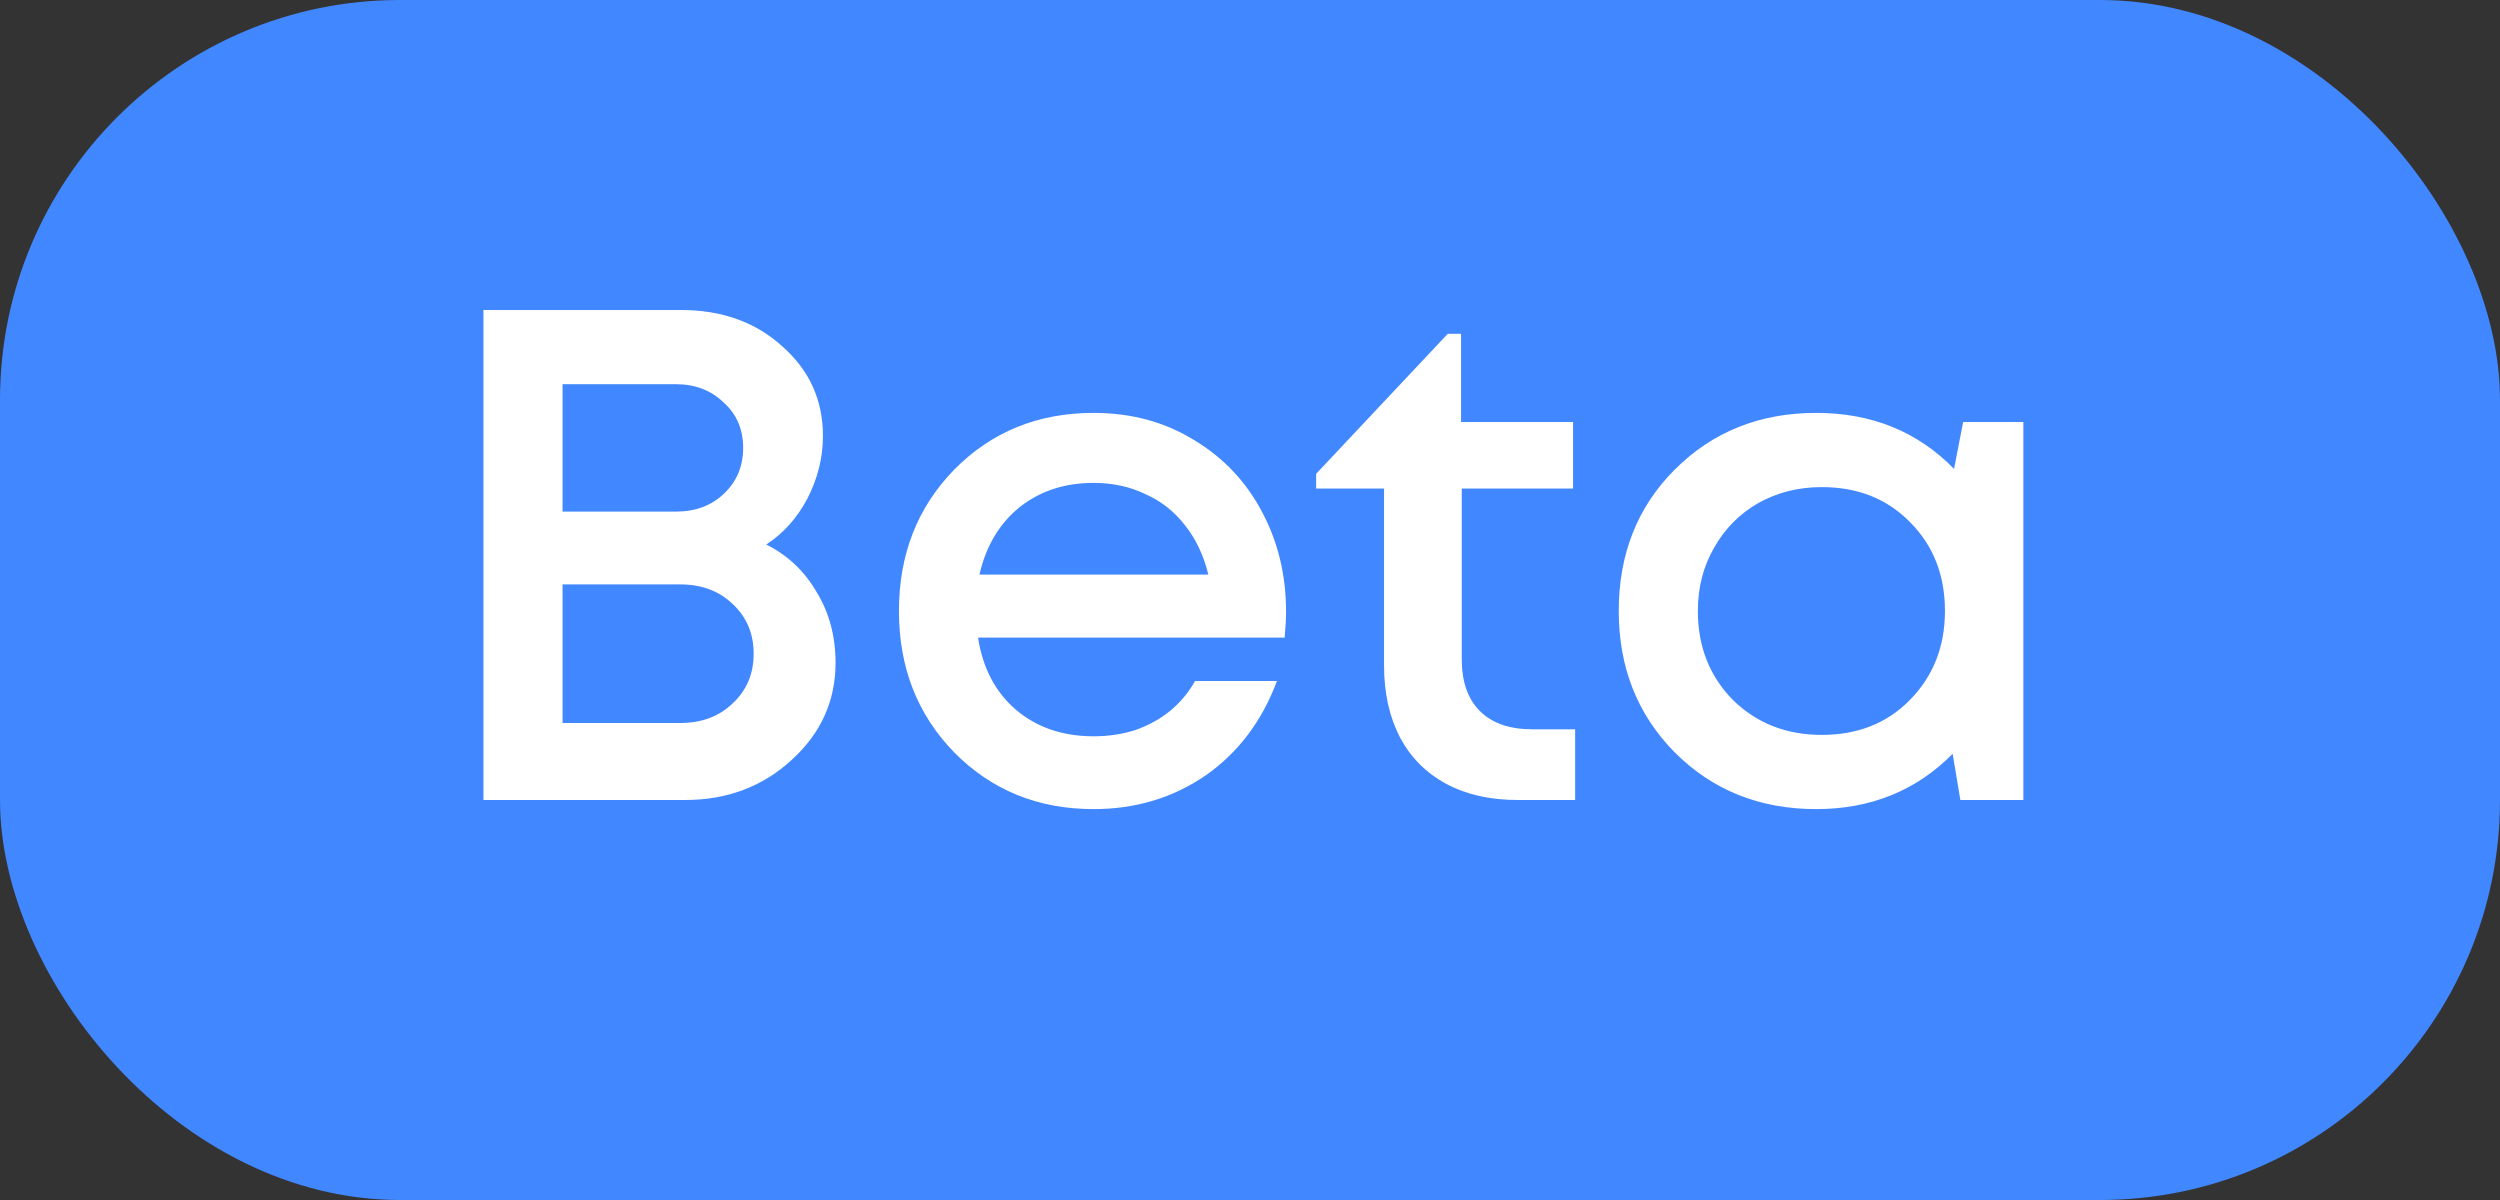
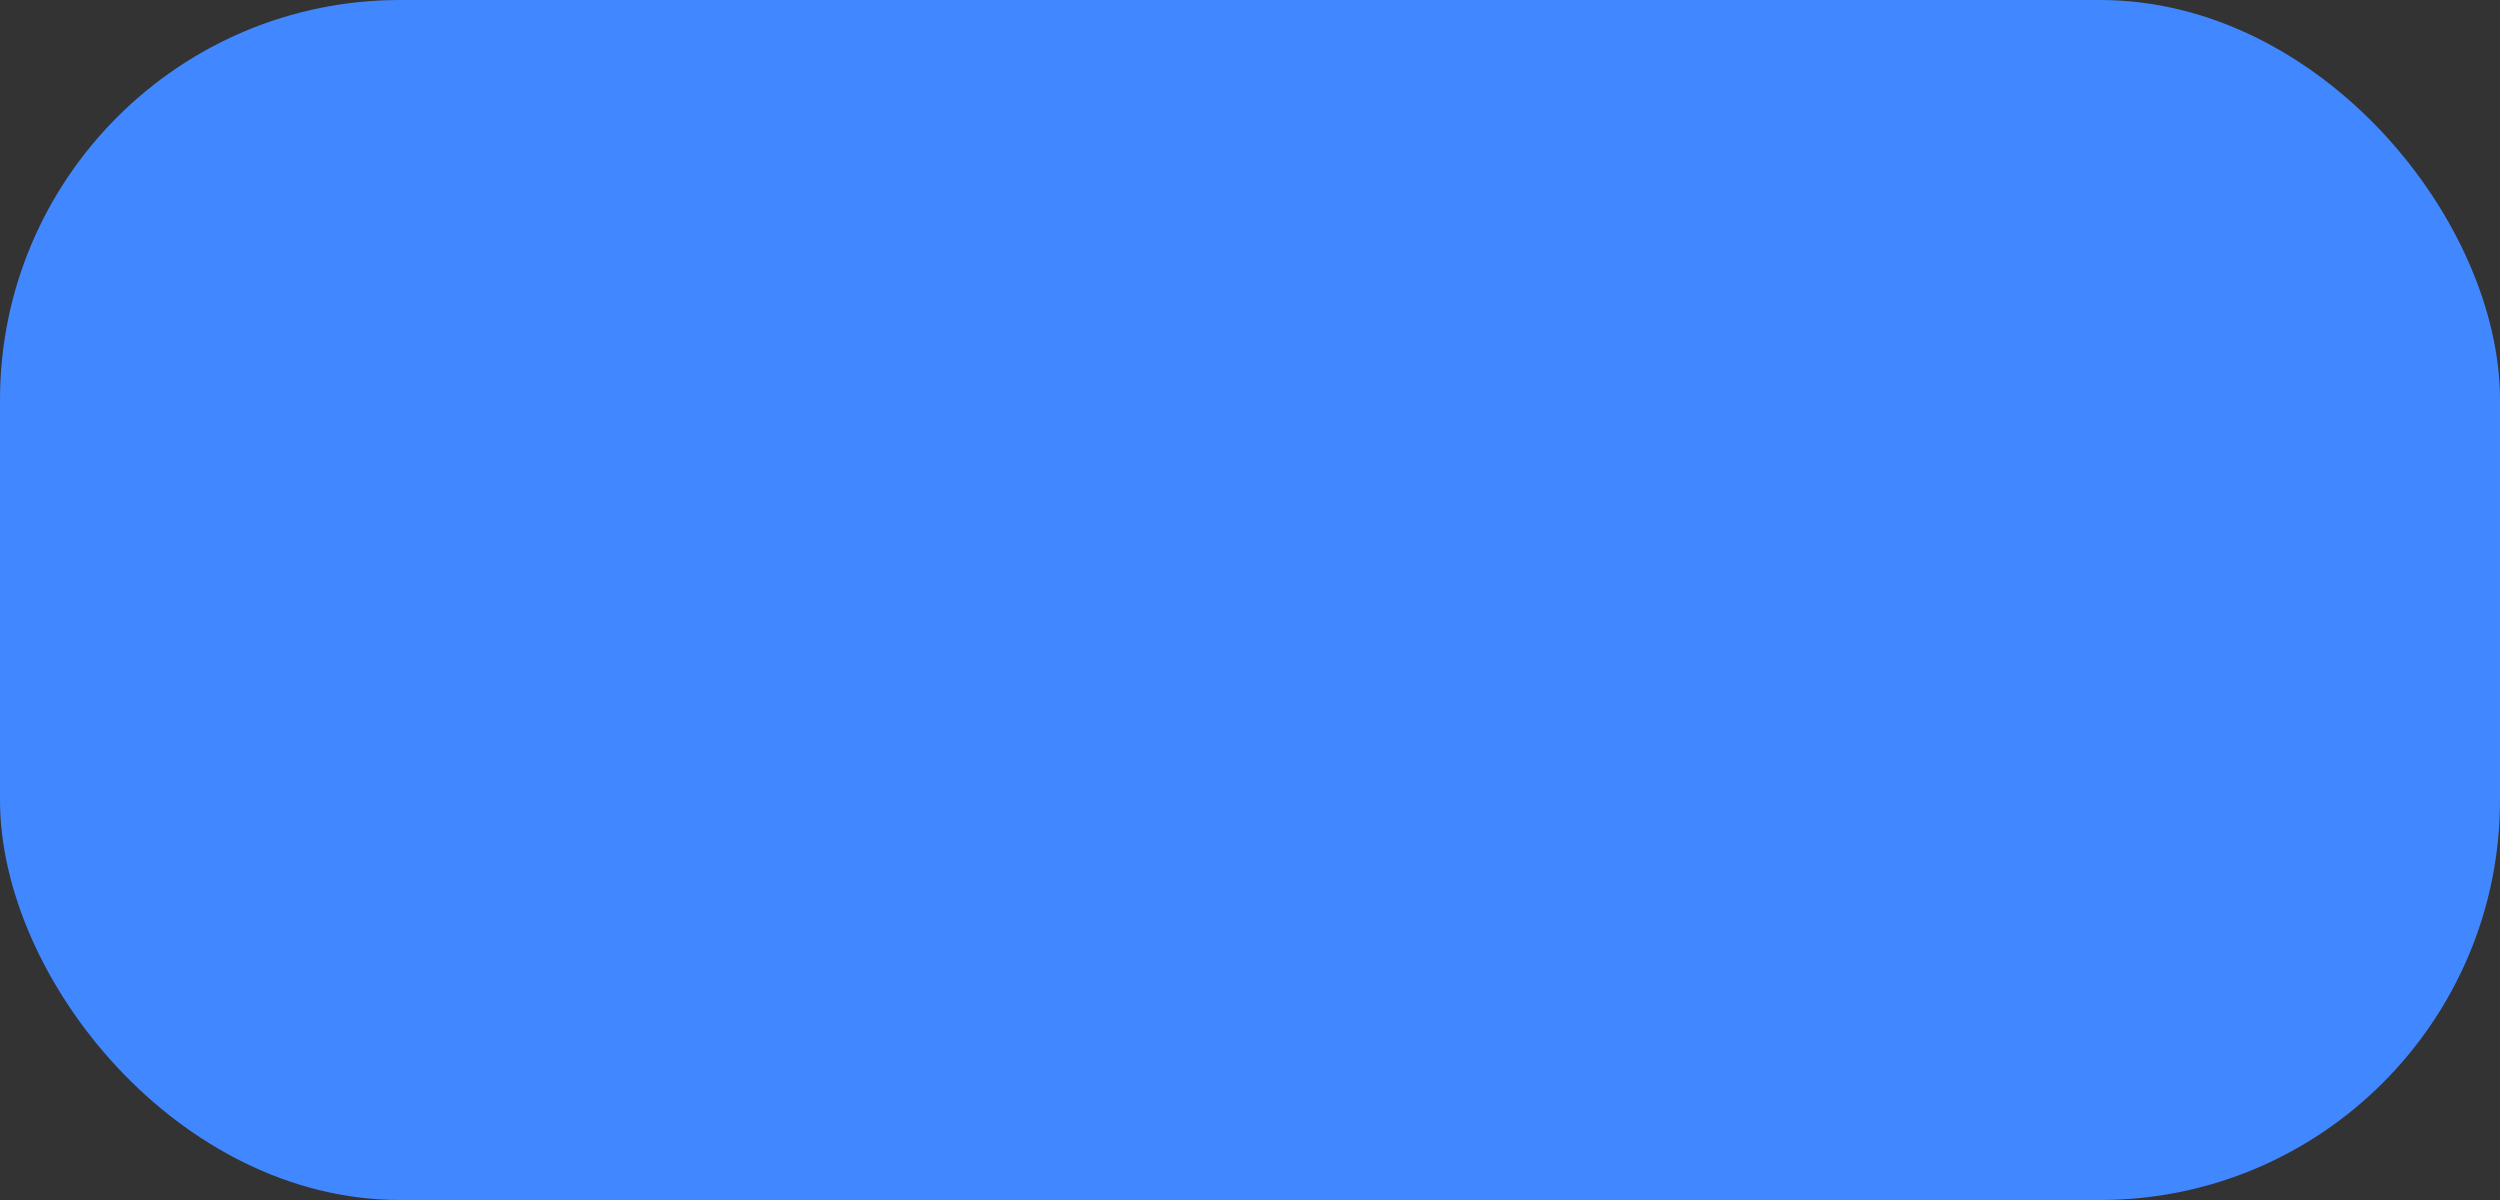
<svg xmlns="http://www.w3.org/2000/svg" width="50" height="24" viewBox="0 0 50 24" fill="none">
  <rect x="0" y="0" width="50" height="24" fill="#333333" stroke="none" />
  <rect width="50" height="24" rx="8" fill="#4187FF" />
-   <path d="M15.325 10.89C15.754 11.105 16.09 11.422 16.333 11.842C16.585 12.253 16.711 12.724 16.711 13.256C16.711 14.021 16.417 14.67 15.829 15.202C15.25 15.734 14.541 16 13.701 16H9.669V6.2H13.617C14.438 6.2 15.115 6.443 15.647 6.928C16.188 7.404 16.459 8.001 16.459 8.72C16.459 9.149 16.356 9.565 16.151 9.966C15.945 10.358 15.67 10.666 15.325 10.89ZM14.863 8.958C14.863 8.585 14.732 8.281 14.471 8.048C14.219 7.805 13.902 7.684 13.519 7.684H11.251V10.232H13.519C13.911 10.232 14.233 10.111 14.485 9.868C14.737 9.625 14.863 9.322 14.863 8.958ZM13.603 14.46C14.032 14.46 14.382 14.329 14.653 14.068C14.933 13.807 15.073 13.475 15.073 13.074C15.073 12.673 14.933 12.341 14.653 12.08C14.382 11.819 14.032 11.688 13.603 11.688H11.251V14.46H13.603ZM25.721 12.234C25.721 12.374 25.711 12.547 25.693 12.752H19.561C19.654 13.359 19.906 13.839 20.317 14.194C20.737 14.549 21.255 14.726 21.871 14.726C22.169 14.726 22.449 14.684 22.711 14.6C22.972 14.507 23.201 14.381 23.397 14.222C23.602 14.054 23.77 13.853 23.901 13.62H25.539C25.24 14.423 24.764 15.053 24.111 15.51C23.457 15.958 22.711 16.182 21.871 16.182C20.76 16.182 19.831 15.804 19.085 15.048C18.347 14.292 17.979 13.349 17.979 12.22C17.979 11.091 18.347 10.148 19.085 9.392C19.831 8.636 20.76 8.258 21.871 8.258C22.627 8.258 23.299 8.44 23.887 8.804C24.475 9.159 24.927 9.639 25.245 10.246C25.562 10.843 25.721 11.506 25.721 12.234ZM21.871 9.658C21.292 9.658 20.797 9.821 20.387 10.148C19.985 10.475 19.719 10.923 19.589 11.492H24.167C24.073 11.109 23.919 10.783 23.705 10.512C23.49 10.232 23.224 10.022 22.907 9.882C22.599 9.733 22.253 9.658 21.871 9.658ZM30.649 14.586H31.503V16H30.355C29.804 16 29.328 15.893 28.927 15.678C28.526 15.463 28.218 15.155 28.003 14.754C27.788 14.343 27.681 13.863 27.681 13.312V9.77H26.323V9.476L28.955 6.676H29.221V8.44H31.461V9.77H29.235V13.186C29.235 13.634 29.356 13.979 29.599 14.222C29.842 14.465 30.192 14.586 30.649 14.586ZM39.263 8.44H40.467V16H39.207L39.053 15.076C38.325 15.813 37.415 16.182 36.323 16.182C35.194 16.182 34.251 15.804 33.495 15.048C32.748 14.292 32.375 13.349 32.375 12.22C32.375 11.081 32.748 10.139 33.495 9.392C34.251 8.636 35.194 8.258 36.323 8.258C37.434 8.258 38.353 8.631 39.081 9.378L39.263 8.44ZM34.657 13.998C35.133 14.465 35.726 14.698 36.435 14.698C37.154 14.698 37.742 14.465 38.199 13.998C38.666 13.522 38.899 12.929 38.899 12.22C38.899 11.501 38.666 10.909 38.199 10.442C37.742 9.975 37.154 9.742 36.435 9.742C35.968 9.742 35.544 9.849 35.161 10.064C34.788 10.279 34.494 10.577 34.279 10.96C34.064 11.333 33.957 11.753 33.957 12.22C33.957 12.929 34.19 13.522 34.657 13.998Z" fill="white" />
</svg>